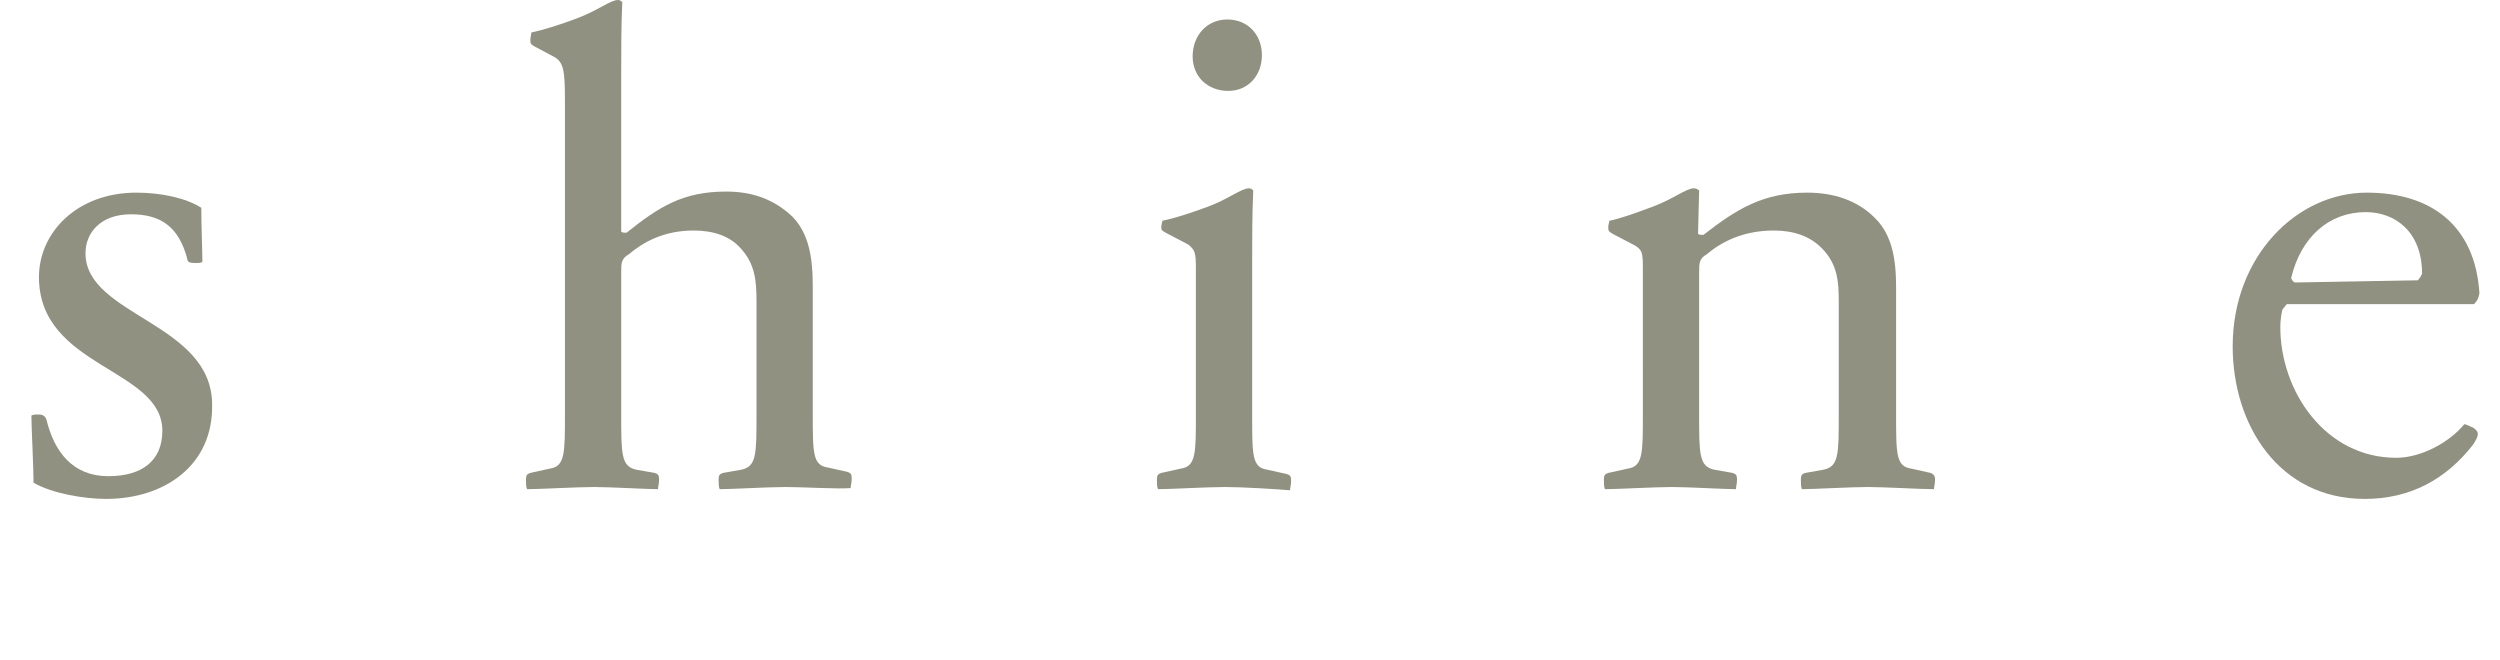
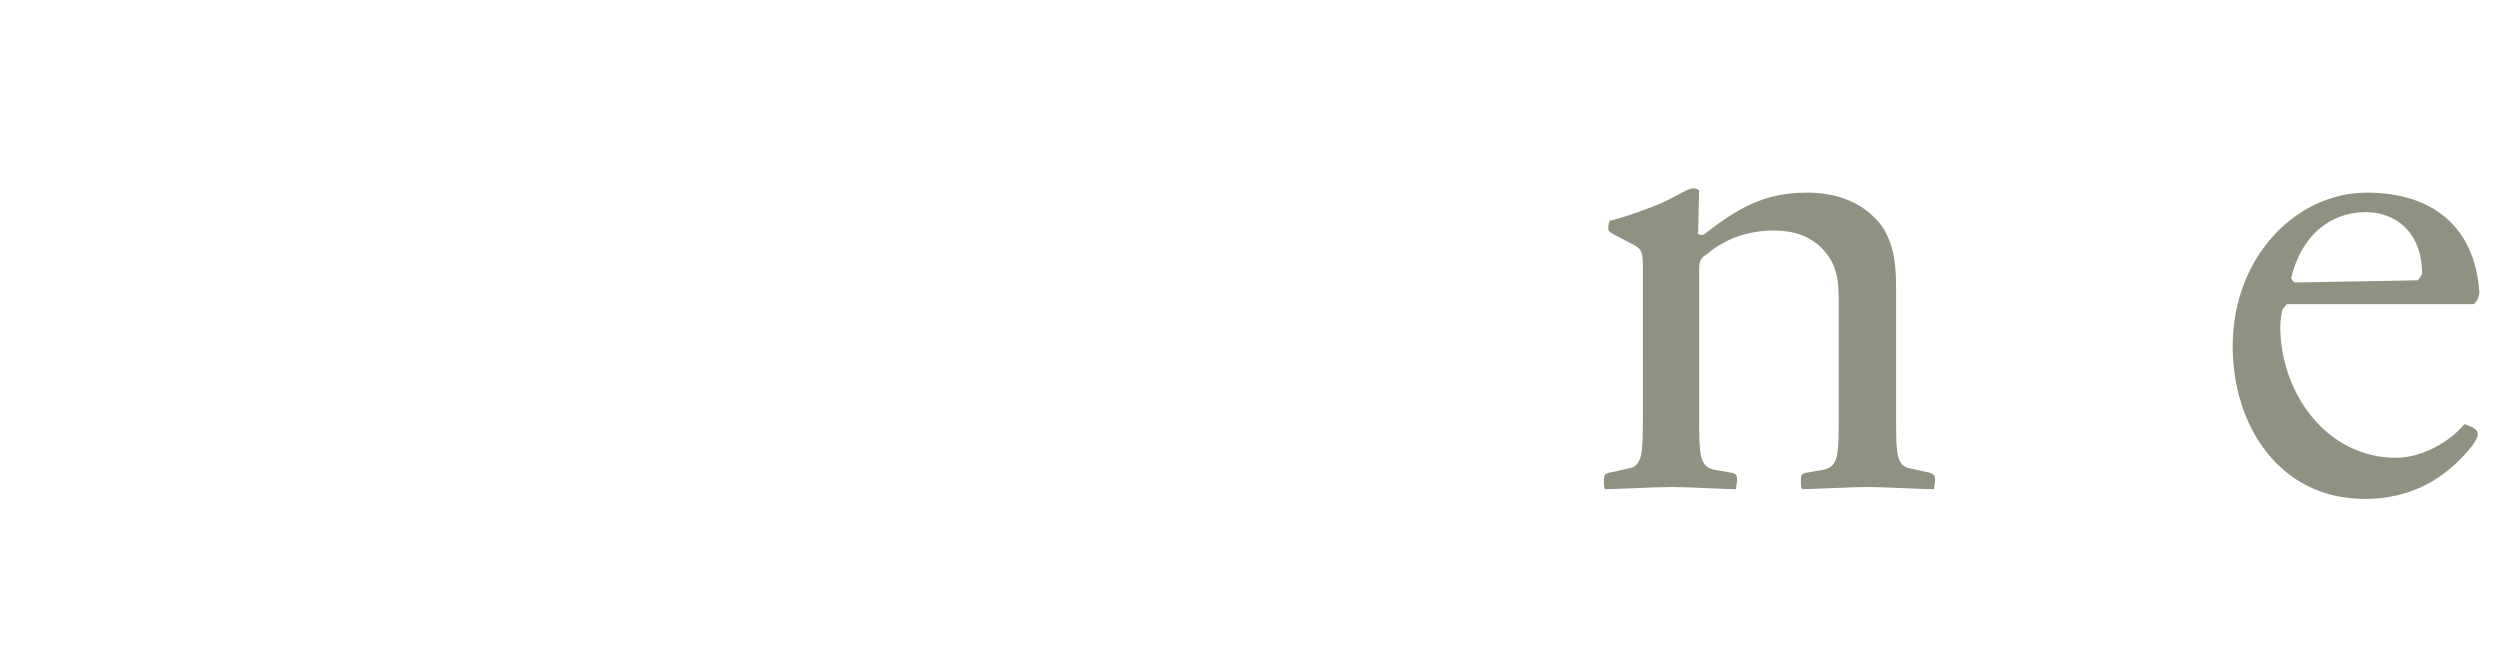
<svg xmlns="http://www.w3.org/2000/svg" version="1.1" id="レイヤー_1" x="0px" y="0px" viewBox="0 0 231 61" style="enable-background:new 0 0 231 61;" xml:space="preserve">
  <style type="text/css">
	.st0{enable-background:new    ;}
	.st1{fill:#919181;}
</style>
  <g class="st0">
-     <path class="st1" d="M9.8,46.1c-2,0-5-0.5-6.7-1.5c0-1.4-0.2-5.2-0.2-6.2c0.2-0.1,0.3-0.1,0.7-0.1c0.4,0,0.6,0.2,0.7,0.5   C5,41.7,6.7,44,10,44c3.1,0,5-1.4,5-4.2C15,34,3.6,34,3.6,25.6c0-4.1,3.5-7.8,9-7.8c2.3,0,4.6,0.5,6,1.4c0,1.6,0.1,4,0.1,5   c-0.2,0.1-0.2,0.1-0.7,0.1c-0.5,0-0.7-0.1-0.7-0.4c-0.8-3-2.5-4.1-5.2-4.1c-2.8,0-4.2,1.7-4.2,3.6c0,5.8,11.7,6.4,11.7,14   C19.7,43,15.2,46.1,9.8,46.1z" />
-     <path class="st1" d="M72.6,45c-1.6,0-5,0.2-6.1,0.2c-0.1-0.2-0.1-0.5-0.1-0.9c0-0.4,0.1-0.5,0.4-0.6l1.7-0.3   c1.4-0.3,1.4-1.4,1.4-5.1V27.9c0-1.9-0.1-3.5-1.5-5c-1-1.1-2.5-1.6-4.3-1.6c-2.8,0-4.7,1.1-6,2.2c-0.7,0.4-0.7,0.8-0.7,1.7v13.1   c0,3.7,0,4.8,1.4,5.1l1.7,0.3c0.3,0.1,0.4,0.2,0.4,0.6c0,0.4-0.1,0.7-0.1,0.9c-1.1,0-4.4-0.2-5.9-0.2c-1.6,0-5,0.2-6.2,0.2   c-0.1-0.2-0.1-0.5-0.1-0.9c0-0.4,0.1-0.5,0.4-0.6l1.8-0.4c1.4-0.2,1.4-1.4,1.4-5V9.4c0-2.9-0.1-3.7-1.1-4.2l-1.7-0.9   C49.1,4.1,49,4.1,49,3.7c0-0.2,0.1-0.6,0.1-0.7c1-0.2,2.6-0.7,4.2-1.3c1.9-0.7,3.1-1.7,3.8-1.7c0.2,0,0.3,0.1,0.4,0.2   c-0.1,2.2-0.1,4.3-0.1,6.4v14.8c0.1,0.1,0.2,0.1,0.5,0.1c3-2.4,5.2-3.8,9.2-3.8c2.4,0,4.4,0.7,6.1,2.3c2,2,1.9,5.2,1.9,7.3v10.9   c0,3.7,0,4.8,1.4,5l1.8,0.4c0.3,0.1,0.4,0.2,0.4,0.6c0,0.4-0.1,0.7-0.1,0.9C77.4,45.2,74.2,45,72.6,45z" />
-     <path class="st1" d="M113.2,45c-1.7,0-5,0.2-6.2,0.2c-0.1-0.2-0.1-0.5-0.1-0.9c0-0.4,0.1-0.5,0.4-0.6l1.8-0.4   c1.4-0.2,1.4-1.4,1.4-5V24.8c0-1.5-0.1-1.7-0.7-2.2l-2.1-1.1c-0.3-0.2-0.4-0.2-0.4-0.5c0-0.2,0.1-0.5,0.1-0.6   c1-0.2,2.6-0.7,4.2-1.3c1.9-0.7,3.1-1.7,3.8-1.7c0.2,0,0.3,0.1,0.4,0.2c-0.1,2.2-0.1,4.3-0.1,6.3v14.5c0,3.7,0,4.8,1.4,5l1.8,0.4   c0.3,0.1,0.4,0.2,0.4,0.6c0,0.4-0.1,0.7-0.1,0.9C118,45.2,114.8,45,113.2,45z M113.5,8.4c-1.9,0-3.3-1.3-3.3-3.2   c0-1.9,1.3-3.4,3.2-3.4c1.9,0,3.2,1.4,3.2,3.3C116.6,7,115.3,8.4,113.5,8.4z" />
    <path class="st1" d="M172.6,45c-1.6,0-5,0.2-6.1,0.2c-0.1-0.2-0.1-0.5-0.1-0.9c0-0.4,0.1-0.5,0.4-0.6l1.7-0.3   c1.4-0.3,1.4-1.4,1.4-5.1V27.9c0-1.9-0.1-3.5-1.6-5c-1.1-1.1-2.6-1.6-4.4-1.6c-2.9,0-4.9,1.1-6.2,2.2c-0.7,0.4-0.7,0.8-0.7,1.7   v13.1c0,3.7,0,4.8,1.4,5.1l1.7,0.3c0.3,0.1,0.4,0.2,0.4,0.6c0,0.4-0.1,0.7-0.1,0.9c-1.1,0-4.4-0.2-5.9-0.2c-1.6,0-5,0.2-6.2,0.2   c-0.1-0.2-0.1-0.5-0.1-0.9c0-0.4,0.1-0.5,0.4-0.6l1.8-0.4c1.4-0.2,1.4-1.4,1.4-5V24.7c0-1.4-0.1-1.6-0.7-2l-2.1-1.1   c-0.3-0.2-0.4-0.2-0.4-0.6c0-0.2,0.1-0.5,0.1-0.6c1-0.2,2.4-0.7,4-1.3c1.9-0.7,3.1-1.7,3.8-1.7c0.2,0,0.4,0.1,0.5,0.2l-0.1,4   c0.1,0.1,0.2,0.1,0.5,0.1c3.1-2.4,5.5-3.9,9.6-3.9c2.4,0,4.6,0.7,6.2,2.3c2.1,2,2,5.2,2,7.3v10.9c0,3.7,0,4.8,1.4,5l1.8,0.4   c0.2,0.1,0.4,0.2,0.4,0.6c0,0.4-0.1,0.7-0.1,0.9C177.4,45.2,174.1,45,172.6,45z" />
    <path class="st1" d="M228.5,39.5c0.6,0.4,0.6,0.7,0,1.6c-2.5,3.2-5.8,5-10,5c-7.9,0-12.2-6.8-12.2-14.1c0-8.3,5.9-14.2,12.4-14.2   c5.9,0,10,3,10.4,9.3c-0.1,0.5-0.2,0.7-0.5,1h-17.3c-0.1,0.1-0.3,0.4-0.4,0.5c-0.1,0.3-0.2,1.1-0.2,1.6c0,6,4.2,12.1,10.7,12.1   c2.3,0,4.9-1.4,6.3-3.1C227.9,39.2,228.2,39.4,228.5,39.5z M211.7,25.7c0.1,0.2,0.2,0.4,0.4,0.4l11.3-0.2c0.2-0.2,0.3-0.4,0.4-0.6   c0-3.9-2.5-5.7-5.2-5.7C215.2,19.6,212.6,21.9,211.7,25.7z" />
  </g>
</svg>